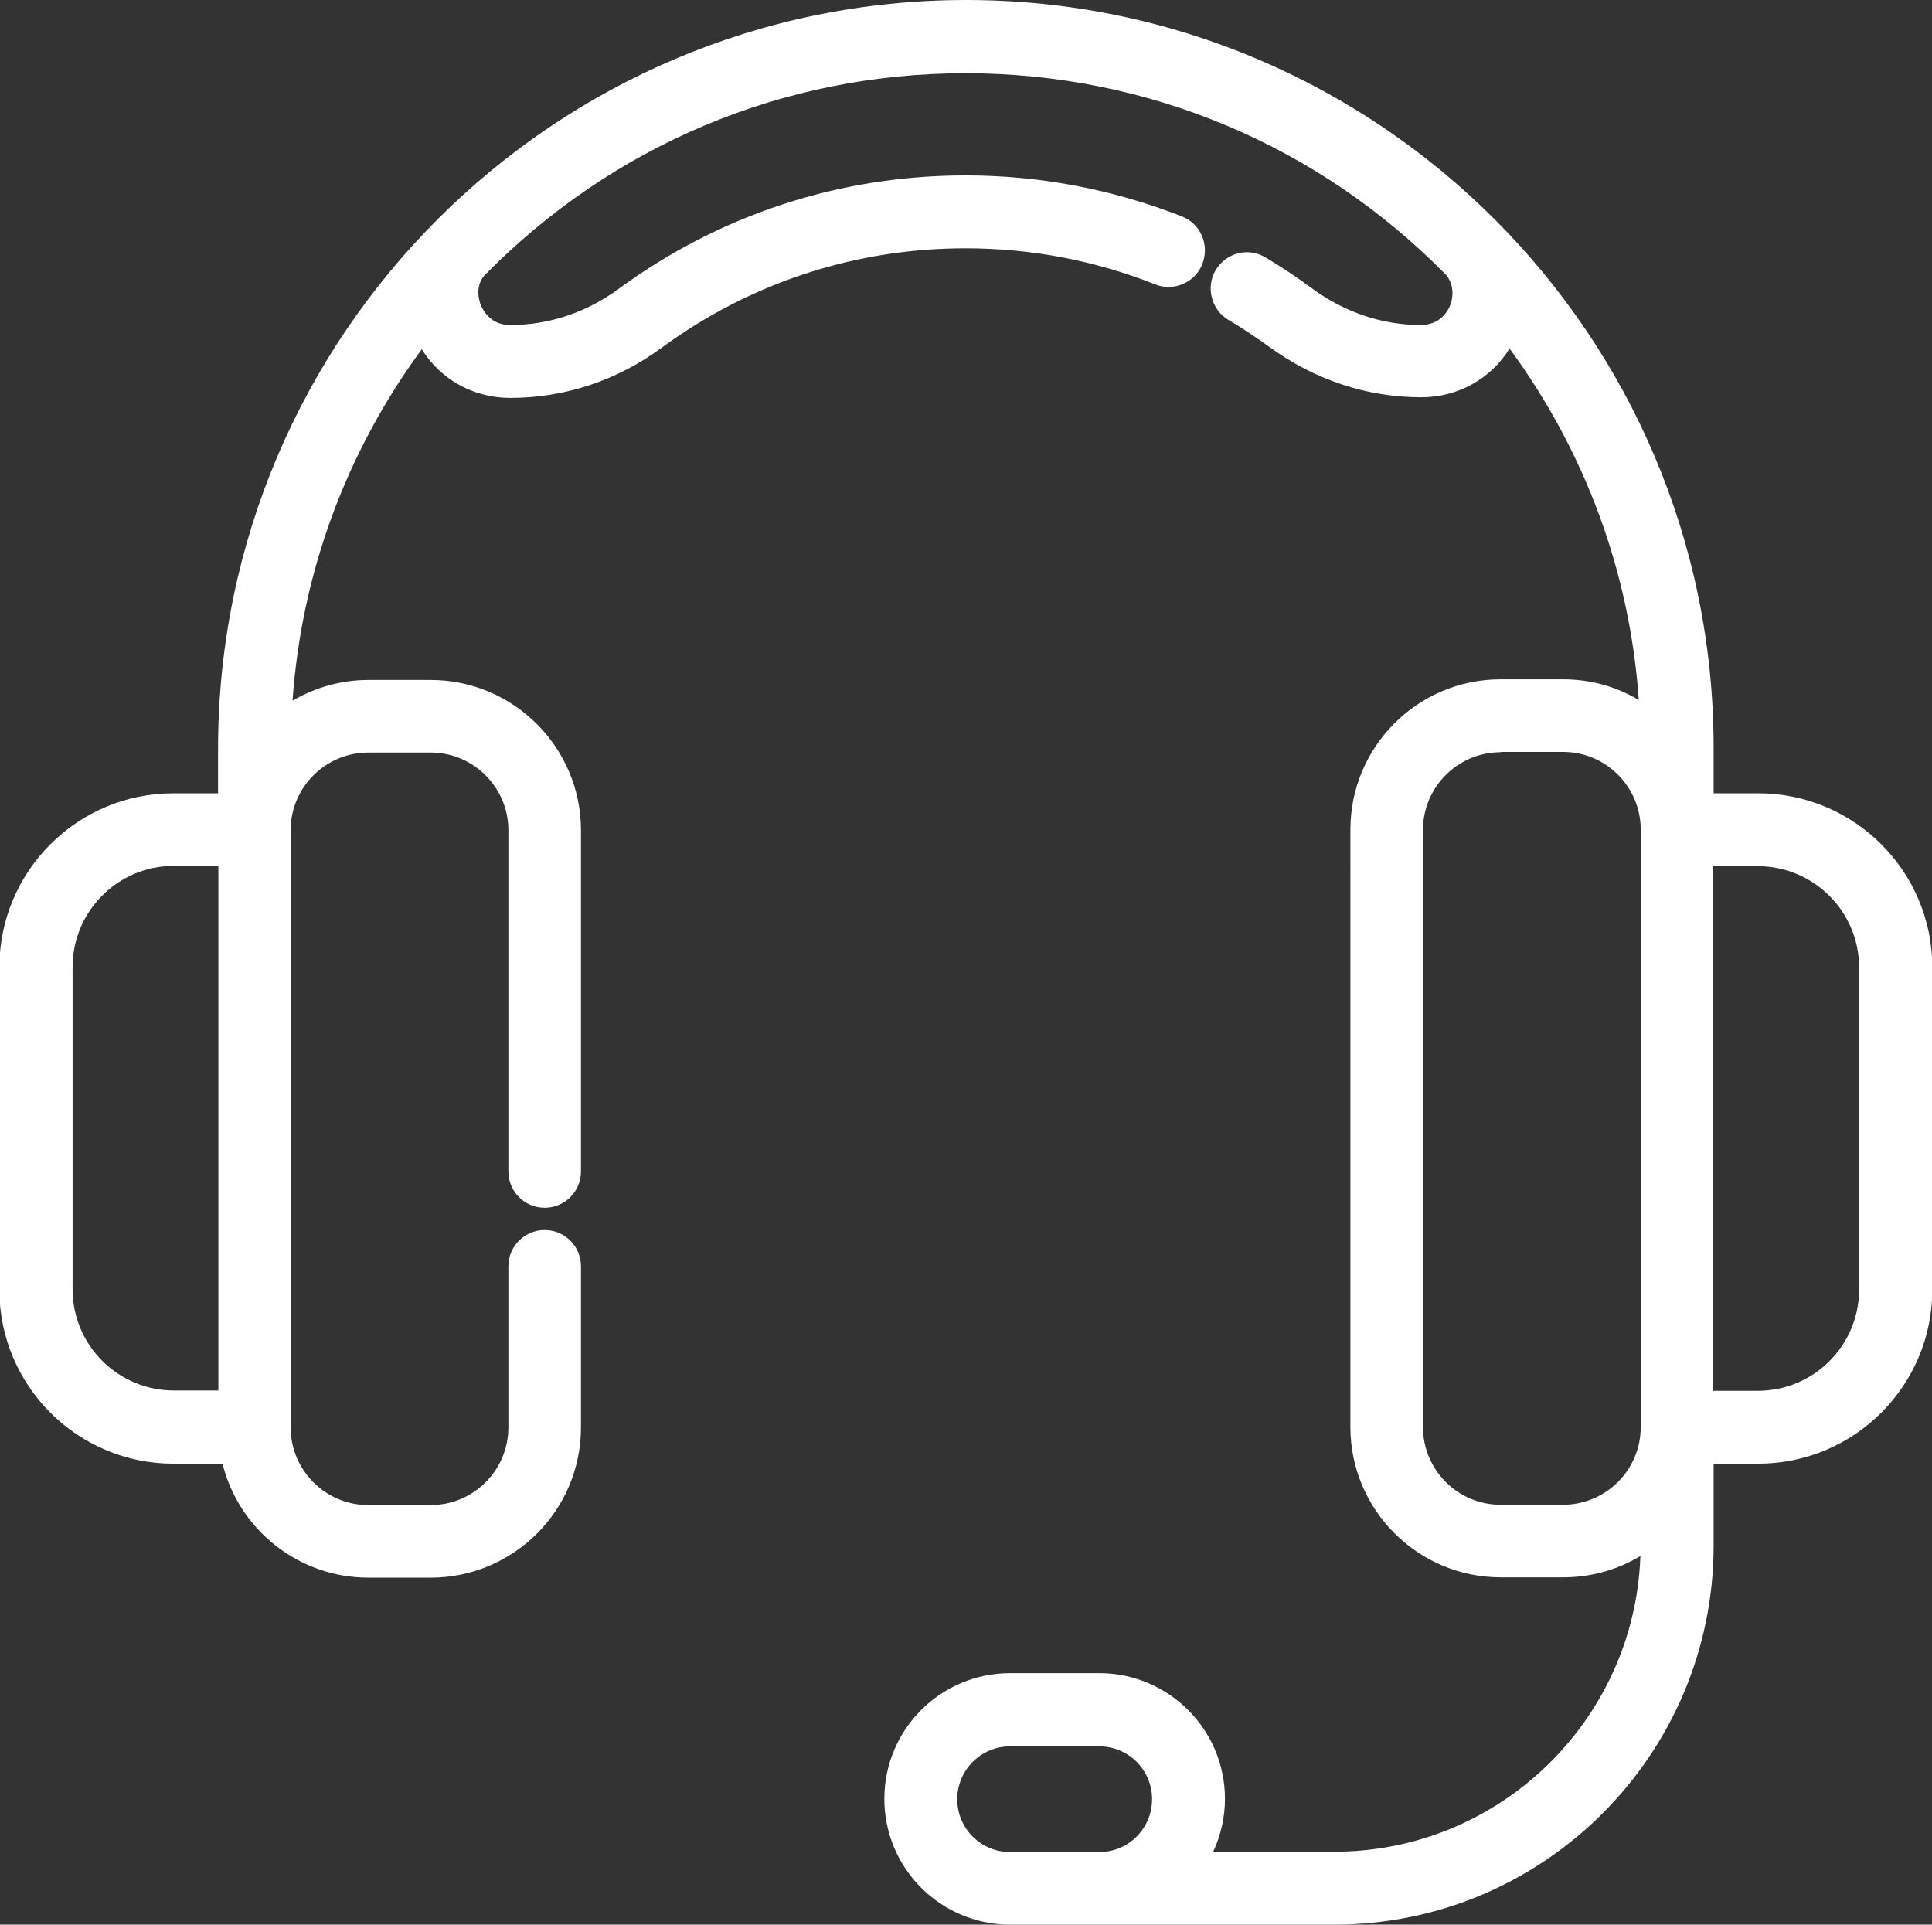
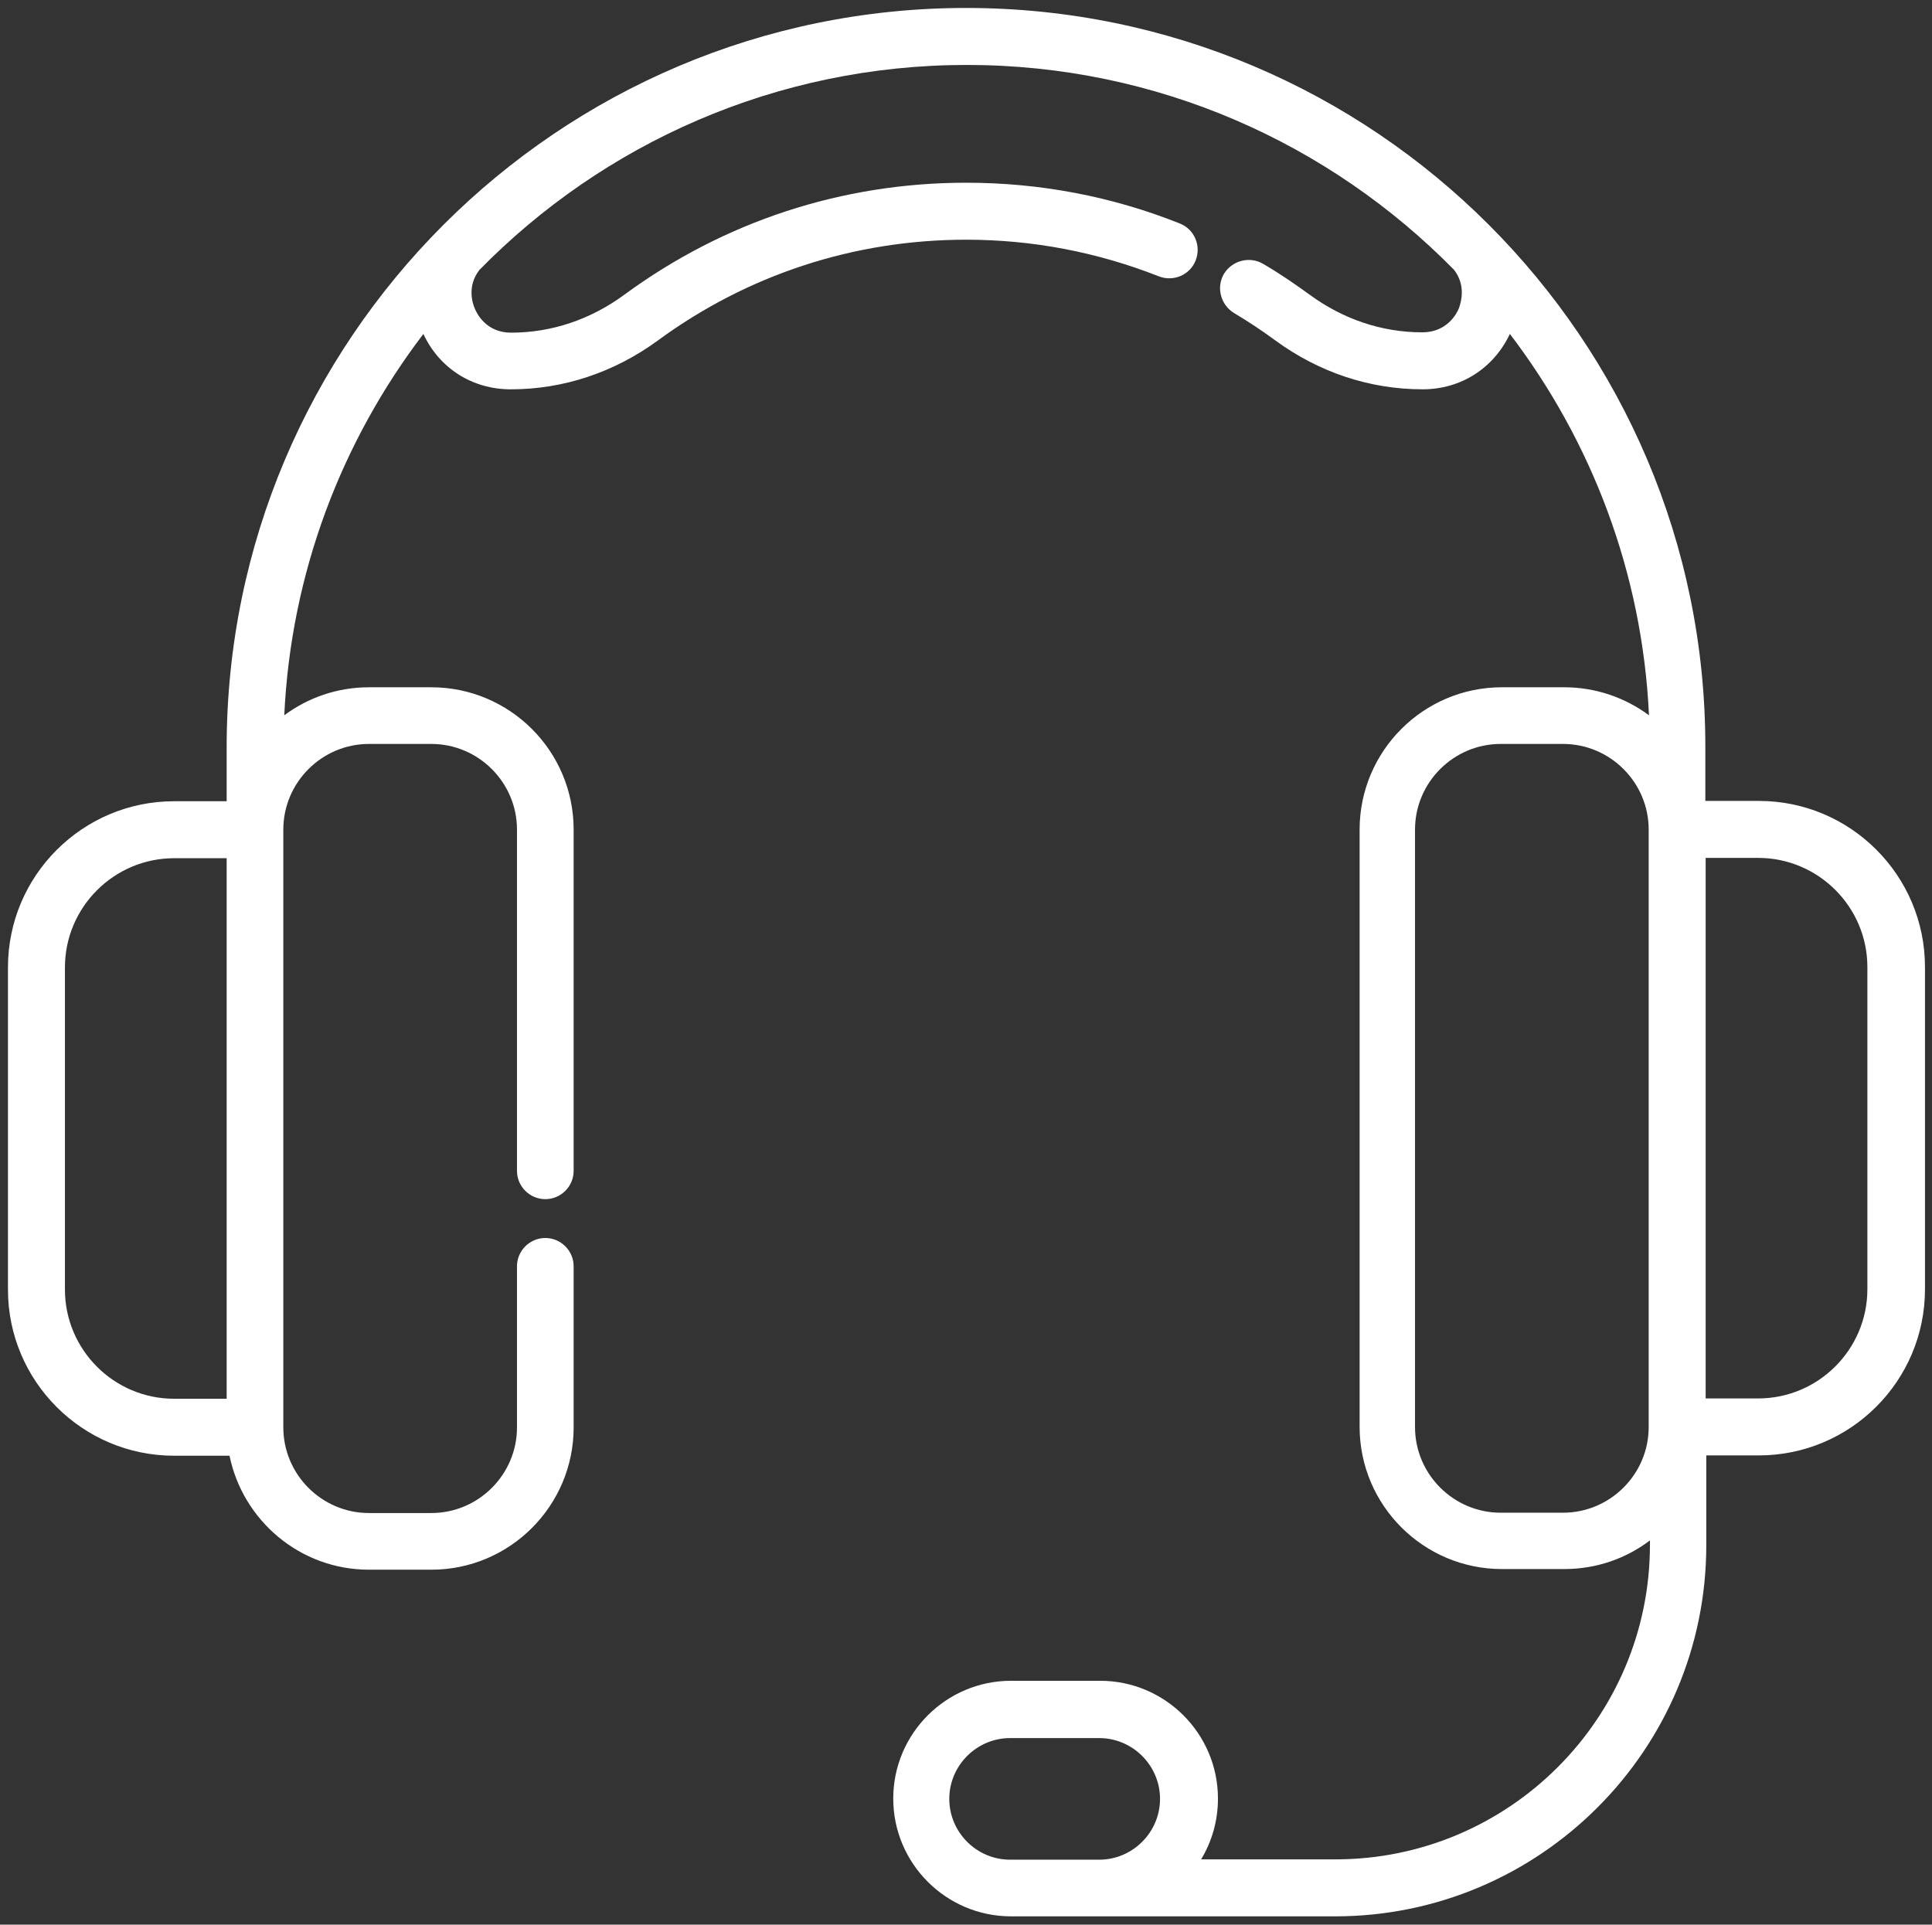
<svg xmlns="http://www.w3.org/2000/svg" id="Layer_2" data-name="Layer 2" viewBox="0 0 60.69 60.46">
  <rect x="0" y="0" width="60.69" height="60.46" fill="#333333" stroke="none" />
  <defs>
    <style>
      .cls-1 {
        fill: #fff;
      }
    </style>
  </defs>
  <g id="Initial">
    <g id="services">
      <g>
        <path class="cls-1" d="M55.22,25.16h-1.65v-1.69C53.58,10.67,43.16,.25,30.35,.25S7.12,10.67,7.12,23.48v1.69h-1.65c-2.88,0-5.22,2.34-5.22,5.22v10.12c0,2.88,2.34,5.22,5.22,5.22h1.74c.42,2.04,2.22,3.58,4.38,3.58h1.96c2.47,0,4.47-2.01,4.47-4.47v-5.06c0-.49-.4-.89-.89-.89s-.89,.4-.89,.89v5.06c0,1.48-1.21,2.69-2.69,2.69h-1.96c-1.48,0-2.69-1.21-2.69-2.69V26.06c0-1.48,1.21-2.69,2.69-2.69h1.96c1.48,0,2.69,1.21,2.69,2.69v10.72c0,.49,.4,.89,.89,.89s.89-.4,.89-.89v-10.72c0-2.47-2.01-4.47-4.47-4.47h-1.96c-1,0-1.92,.33-2.66,.88,.21-4.49,1.81-8.62,4.37-11.98,.5,1.08,1.54,1.74,2.74,1.74h.01c1.65,0,3.24-.53,4.61-1.53,2.82-2.07,6.17-3.17,9.69-3.17,2.09,0,4.12,.39,6.05,1.15,.46,.18,.98-.04,1.16-.5s-.04-.98-.5-1.16c-2.13-.85-4.39-1.28-6.71-1.28-3.9,0-7.61,1.22-10.74,3.52-1.06,.78-2.29,1.19-3.55,1.19h-.01c-.77,0-1.07-.59-1.14-.77-.07-.16-.24-.7,.15-1.2,3.89-3.97,9.32-6.44,15.31-6.44s11.41,2.47,15.31,6.44c.38,.5,.21,1.03,.15,1.2-.07,.18-.38,.76-1.15,.76-1.27,0-2.49-.41-3.55-1.19-.47-.34-.95-.67-1.45-.96-.42-.25-.97-.11-1.23,.31-.25,.42-.11,.97,.31,1.23,.45,.27,.89,.56,1.31,.87,1.37,1,2.96,1.53,4.62,1.53,1.2,0,2.23-.66,2.74-1.74,2.56,3.36,4.16,7.49,4.37,11.98-.74-.55-1.67-.88-2.66-.88h-1.96c-2.47,0-4.47,2.01-4.47,4.47v18.76c0,2.47,2.01,4.47,4.47,4.47h1.96c1.01,0,1.94-.33,2.69-.9v.14c0,5.45-4.43,9.88-9.88,9.88h-4.22c.34-.56,.53-1.21,.53-1.91,0-2.04-1.66-3.7-3.7-3.7h-2.8c-2.04,0-3.7,1.66-3.7,3.7s1.66,3.7,3.7,3.7h10.18c6.43,0,11.66-5.23,11.66-11.66v-2.82h1.65c2.88,0,5.22-2.34,5.22-5.22v-10.12c0-2.88-2.34-5.22-5.22-5.22ZM7.12,29.64v14.3h-1.65c-1.89,0-3.43-1.54-3.43-3.43v-10.12c0-1.89,1.54-3.43,3.43-3.43h1.65v2.69Zm44.67,15.19c0,1.48-1.21,2.69-2.69,2.69h-1.96c-1.48,0-2.69-1.21-2.69-2.69V26.06c0-1.48,1.21-2.69,2.69-2.69h1.96c1.48,0,2.69,1.21,2.69,2.69v18.76Zm-17.26,13.59h-2.8c-1.05,0-1.91-.86-1.91-1.91s.86-1.91,1.91-1.91h2.8c1.05,0,1.91,.86,1.91,1.91s-.86,1.91-1.91,1.91Zm24.13-17.92c0,1.89-1.54,3.43-3.43,3.43h-1.65V26.95h1.65c1.89,0,3.43,1.54,3.43,3.43v10.12Z" />
-         <path class="cls-1" d="M41.91,60.46h-10.18c-2.18,0-3.95-1.77-3.95-3.95s1.77-3.95,3.95-3.95h2.8c2.18,0,3.95,1.77,3.95,3.95,0,.58-.13,1.14-.37,1.66h3.8c5.2,0,9.44-4.14,9.62-9.29-.73,.44-1.56,.67-2.43,.67h-1.96c-2.6,0-4.72-2.12-4.72-4.72V26.06c0-2.61,2.12-4.72,4.72-4.72h1.96c.85,0,1.66,.22,2.38,.65-.28-4-1.68-7.8-4.06-11.04-.59,.95-1.62,1.53-2.77,1.53-1.71,0-3.36-.55-4.77-1.58-.42-.3-.85-.59-1.29-.85-.54-.32-.72-1.03-.4-1.57,.16-.26,.41-.45,.7-.52,.3-.08,.6-.03,.87,.13,.5,.3,1,.63,1.47,.98,1.01,.74,2.19,1.14,3.4,1.14,.6,0,.85-.43,.92-.61,.05-.12,.19-.55-.11-.95-4-4.08-9.38-6.35-15.11-6.35s-11.1,2.26-15.13,6.37c-.29,.37-.14,.8-.09,.93,.08,.18,.32,.61,.91,.61,1.23,0,2.4-.39,3.42-1.14,3.18-2.33,6.94-3.56,10.89-3.56,2.35,0,4.64,.44,6.8,1.29,.59,.23,.87,.9,.64,1.49-.11,.29-.33,.51-.61,.63s-.59,.13-.88,.01c-1.89-.75-3.9-1.13-5.95-1.13-3.46,0-6.76,1.08-9.54,3.12-1.41,1.04-3.06,1.58-4.76,1.58-1.16,0-2.19-.58-2.78-1.53-2.38,3.24-3.78,7.04-4.06,11.04,.72-.42,1.54-.65,2.38-.65h1.96c2.6,0,4.72,2.12,4.72,4.72v10.72c0,.63-.51,1.14-1.14,1.14s-1.14-.51-1.14-1.14v-10.72c0-1.34-1.09-2.44-2.44-2.44h-1.96c-1.34,0-2.44,1.09-2.44,2.44v18.76c0,1.34,1.09,2.44,2.44,2.44h1.96c1.34,0,2.44-1.09,2.44-2.44v-5.06c0-.63,.51-1.14,1.14-1.14s1.14,.51,1.14,1.14v5.06c0,2.61-2.12,4.72-4.72,4.72h-1.96c-2.17,0-4.06-1.49-4.58-3.58h-1.54c-3.02,0-5.47-2.45-5.47-5.47v-10.12c0-3.02,2.45-5.47,5.47-5.47h1.4v-1.44C6.87,10.53,17.4,0,30.35,0s23.48,10.53,23.48,23.48v1.44h1.4c3.02,0,5.47,2.45,5.47,5.47v10.12c0,3.02-2.45,5.47-5.47,5.47h-1.4v2.57c0,6.57-5.34,11.91-11.91,11.91Zm-10.18-7.39c-1.9,0-3.45,1.55-3.45,3.45s1.55,3.45,3.45,3.45h10.18c6.29,0,11.41-5.12,11.41-11.41v-3.07h1.9c2.74,0,4.97-2.23,4.97-4.97v-10.12c0-2.74-2.23-4.97-4.97-4.97h-1.9v-1.94C53.33,10.81,43.02,.5,30.35,.5S7.37,10.81,7.37,23.48v1.94h-1.9c-2.74,0-4.97,2.23-4.97,4.97v10.12c0,2.74,2.23,4.97,4.97,4.97h1.94l.04,.2c.4,1.96,2.14,3.38,4.14,3.38h1.96c2.33,0,4.22-1.9,4.22-4.22v-5.06c0-.35-.29-.64-.64-.64s-.64,.29-.64,.64v5.06c0,1.62-1.32,2.94-2.94,2.94h-1.96c-1.62,0-2.94-1.32-2.94-2.94V26.06c0-1.62,1.32-2.94,2.94-2.94h1.96c1.62,0,2.94,1.32,2.94,2.94v10.72c0,.35,.29,.64,.64,.64s.64-.29,.64-.64v-10.72c0-2.33-1.9-4.22-4.22-4.22h-1.96c-.91,0-1.78,.29-2.51,.83l-.42,.31,.02-.53c.21-4.41,1.73-8.6,4.42-12.12l.25-.33,.17,.37c.47,1,1.4,1.6,2.51,1.6,1.61,0,3.15-.51,4.48-1.49,2.87-2.1,6.27-3.22,9.83-3.22,2.12,0,4.19,.39,6.14,1.17,.16,.06,.33,.06,.49,0,.16-.07,.28-.19,.34-.35,.13-.33-.03-.71-.36-.84-2.1-.84-4.33-1.26-6.61-1.26-3.84,0-7.51,1.2-10.6,3.47-1.1,.81-2.38,1.24-3.7,1.24-.93,0-1.3-.7-1.39-.92-.08-.18-.29-.83,.18-1.44C18.98,4.1,24.48,1.79,30.35,1.79s11.37,2.31,15.48,6.52c.49,.63,.27,1.28,.2,1.47-.09,.22-.45,.92-1.38,.92-1.32,0-2.6-.43-3.7-1.24-.46-.34-.94-.66-1.43-.95-.15-.09-.32-.12-.49-.07-.17,.04-.31,.15-.4,.29-.18,.3-.08,.7,.22,.88,.45,.27,.9,.57,1.33,.88,1.32,.97,2.87,1.49,4.47,1.49,1.1,0,2.04-.6,2.51-1.6l.17-.37,.25,.33c2.69,3.52,4.22,7.71,4.42,12.12l.02,.53-.42-.31c-.73-.54-1.6-.83-2.51-.83h-1.96c-2.33,0-4.22,1.9-4.22,4.22v18.76c0,2.33,1.9,4.22,4.22,4.22h1.96c.92,0,1.8-.29,2.54-.85l.4-.3v.64c0,5.58-4.54,10.13-10.13,10.13h-4.66l.23-.38c.32-.54,.5-1.15,.5-1.78,0-1.9-1.55-3.45-3.45-3.45h-2.8Zm2.8,5.61h-2.8c-1.19,0-2.16-.97-2.16-2.16s.97-2.16,2.16-2.16h2.8c1.19,0,2.16,.97,2.16,2.16s-.97,2.16-2.16,2.16Zm-2.8-3.82c-.91,0-1.66,.74-1.66,1.66s.74,1.66,1.66,1.66h2.8c.92,0,1.66-.74,1.66-1.66s-.74-1.66-1.66-1.66h-2.8Zm17.37-7.09h-1.96c-1.62,0-2.94-1.32-2.94-2.94V26.06c0-1.62,1.32-2.94,2.94-2.94h1.96c1.62,0,2.94,1.32,2.94,2.94v18.76c0,1.62-1.32,2.94-2.94,2.94Zm-1.96-24.14c-1.34,0-2.44,1.09-2.44,2.44v18.76c0,1.34,1.09,2.44,2.44,2.44h1.96c1.34,0,2.44-1.09,2.44-2.44V26.06c0-1.34-1.09-2.44-2.44-2.44h-1.96Zm8.08,20.56h-1.9V26.7h1.9c2.03,0,3.68,1.65,3.68,3.68v10.12c0,2.03-1.65,3.68-3.68,3.68Zm-1.4-.5h1.4c1.76,0,3.18-1.43,3.18-3.18v-10.12c0-1.76-1.43-3.18-3.18-3.18h-1.4v16.48Zm-46.46,.5h-1.9c-2.03,0-3.68-1.65-3.68-3.68v-10.12c0-2.03,1.65-3.68,3.68-3.68h1.9v17.49Zm-1.9-16.99c-1.76,0-3.18,1.43-3.18,3.18v10.12c0,1.76,1.43,3.18,3.18,3.18h1.4V27.2h-1.4Z" />
      </g>
    </g>
  </g>
</svg>